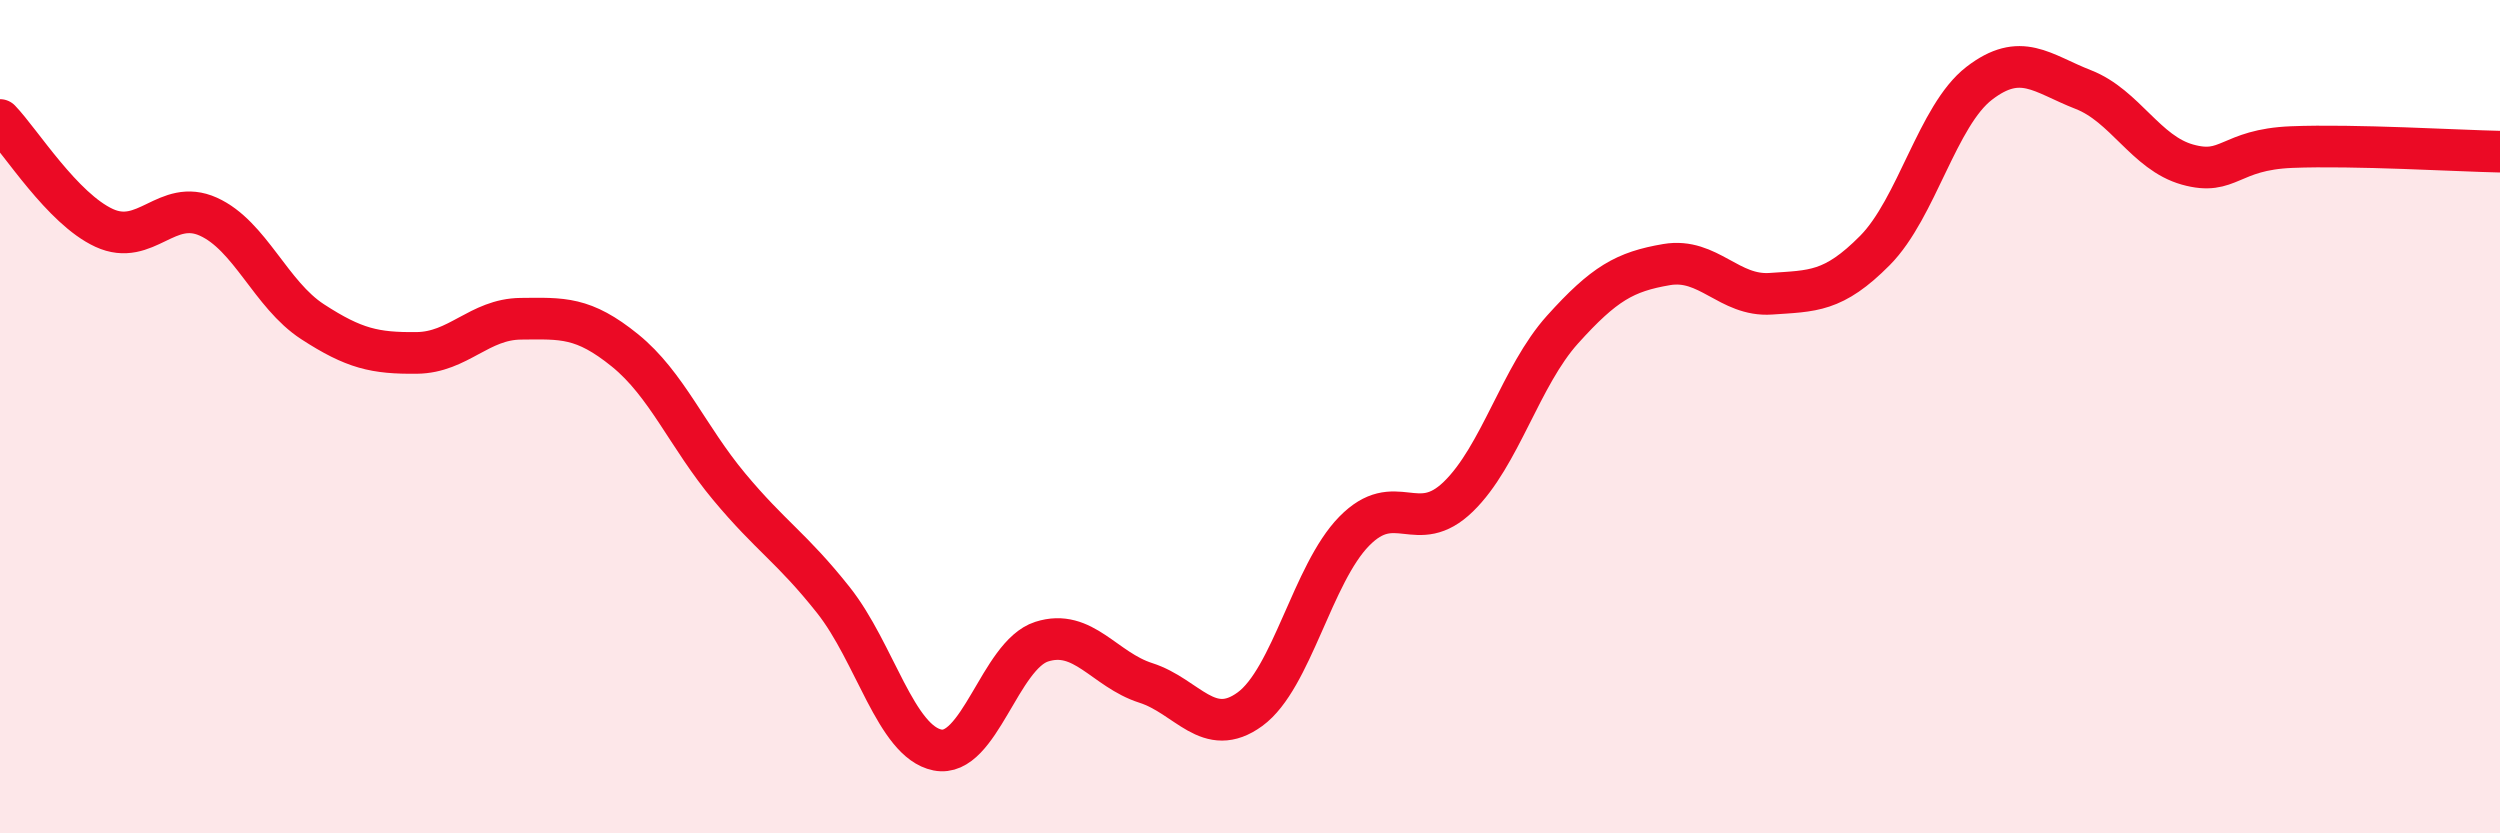
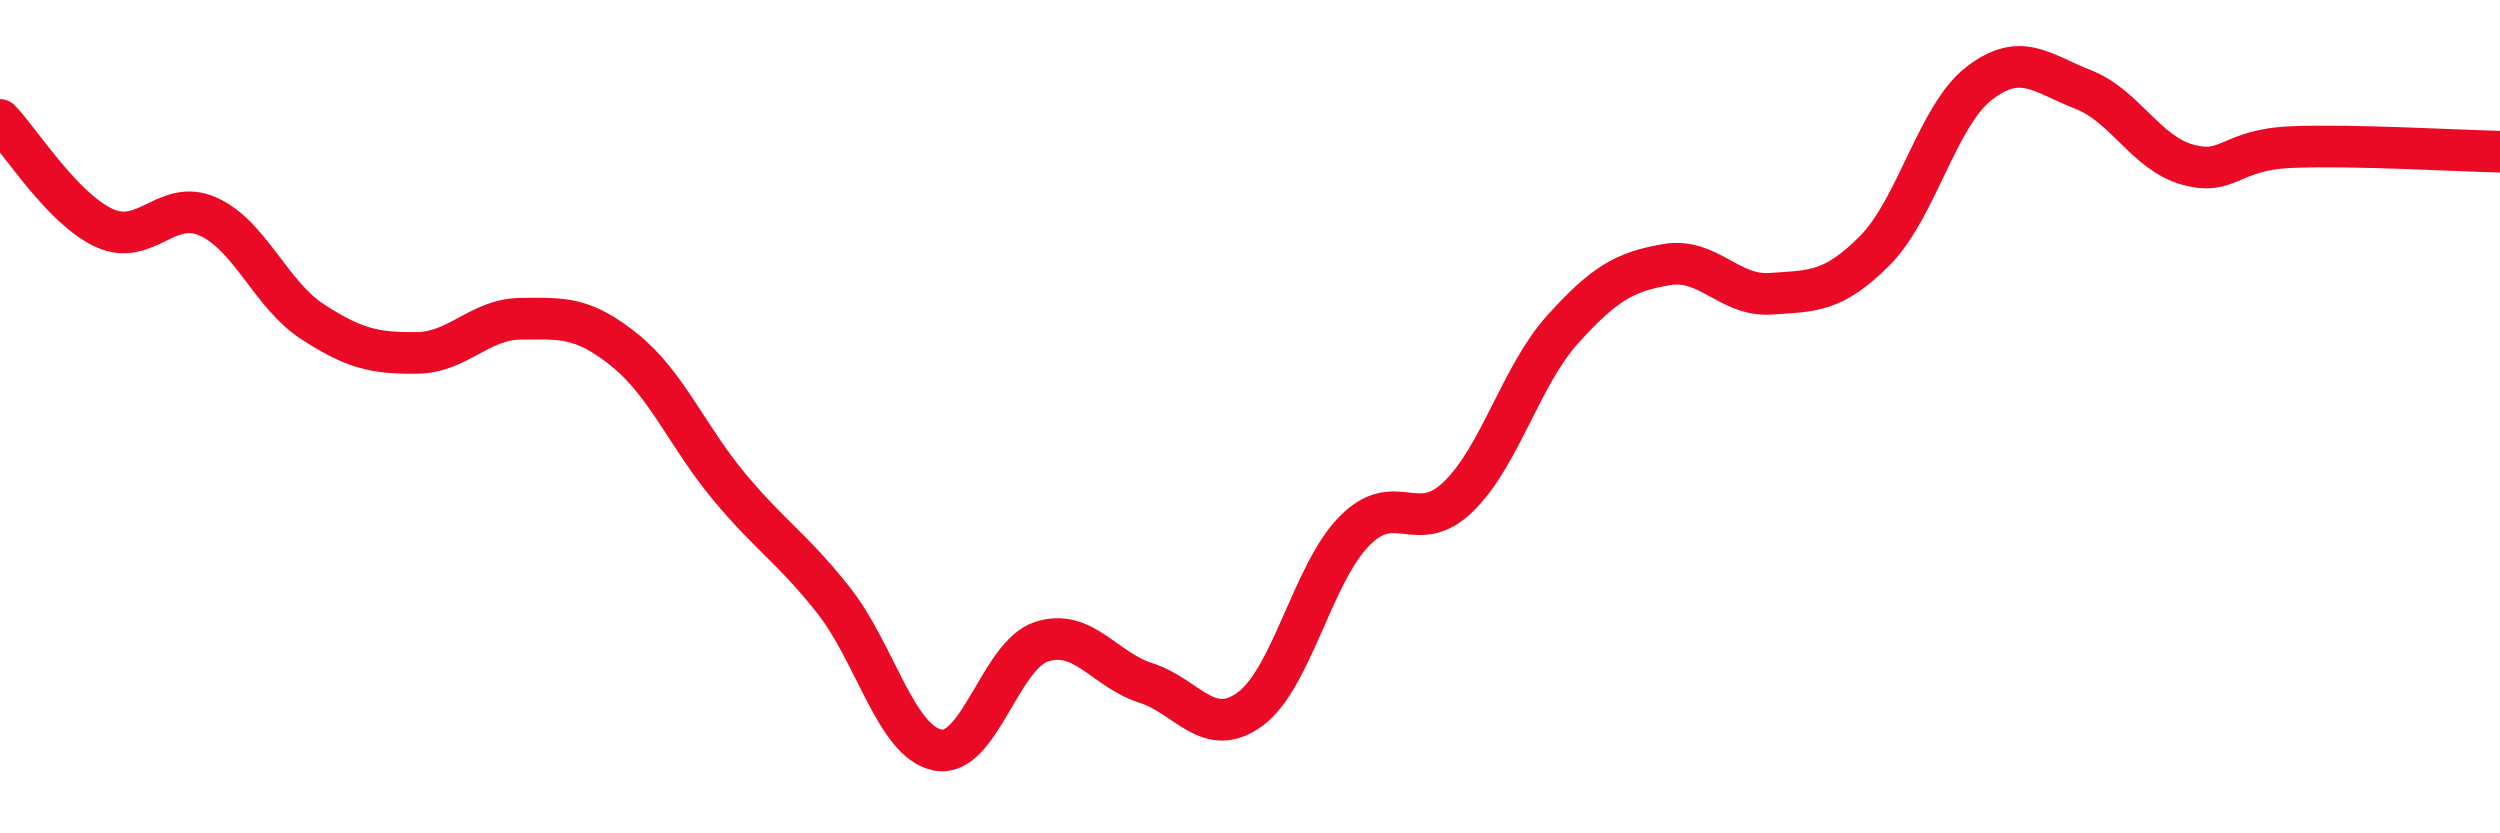
<svg xmlns="http://www.w3.org/2000/svg" width="60" height="20" viewBox="0 0 60 20">
-   <path d="M 0,2.88 C 0.5,3.4 1.5,5.01 2.5,5.47 C 3.5,5.93 4,4.75 5,5.2 C 6,5.65 6.5,7.07 7.5,7.72 C 8.5,8.37 9,8.48 10,8.47 C 11,8.46 11.5,7.66 12.5,7.65 C 13.5,7.64 14,7.6 15,8.41 C 16,9.22 16.5,10.48 17.5,11.68 C 18.5,12.88 19,13.14 20,14.4 C 21,15.66 21.5,17.8 22.5,18 C 23.5,18.2 24,15.72 25,15.4 C 26,15.08 26.5,16.07 27.5,16.39 C 28.5,16.71 29,17.75 30,17.02 C 31,16.29 31.5,13.77 32.5,12.75 C 33.5,11.73 34,12.89 35,11.92 C 36,10.95 36.5,9.02 37.5,7.91 C 38.5,6.8 39,6.52 40,6.35 C 41,6.18 41.5,7.12 42.5,7.05 C 43.5,6.98 44,7.02 45,6.01 C 46,5 46.5,2.77 47.5,2 C 48.5,1.23 49,1.76 50,2.15 C 51,2.54 51.5,3.67 52.5,3.95 C 53.5,4.23 53.5,3.59 55,3.53 C 56.5,3.47 59,3.62 60,3.64L60 20L0 20Z" fill="#EB0A25" opacity="0.1" stroke-linecap="round" stroke-linejoin="round" />
  <path d="M 0,2.88 C 0.5,3.4 1.5,5.01 2.5,5.47 C 3.5,5.93 4,4.75 5,5.2 C 6,5.65 6.5,7.07 7.5,7.72 C 8.5,8.37 9,8.48 10,8.47 C 11,8.46 11.5,7.66 12.5,7.65 C 13.5,7.64 14,7.6 15,8.41 C 16,9.22 16.5,10.48 17.5,11.68 C 18.5,12.88 19,13.14 20,14.4 C 21,15.66 21.5,17.8 22.5,18 C 23.5,18.2 24,15.72 25,15.4 C 26,15.08 26.5,16.07 27.5,16.39 C 28.5,16.71 29,17.75 30,17.02 C 31,16.29 31.5,13.77 32.5,12.75 C 33.5,11.73 34,12.89 35,11.92 C 36,10.95 36.5,9.02 37.5,7.91 C 38.5,6.8 39,6.52 40,6.35 C 41,6.18 41.5,7.12 42.5,7.05 C 43.5,6.98 44,7.02 45,6.01 C 46,5 46.5,2.77 47.5,2 C 48.5,1.23 49,1.76 50,2.15 C 51,2.54 51.5,3.67 52.5,3.95 C 53.5,4.23 53.5,3.59 55,3.53 C 56.5,3.47 59,3.62 60,3.64" stroke="#EB0A25" stroke-width="1" fill="none" stroke-linecap="round" stroke-linejoin="round" />
</svg>